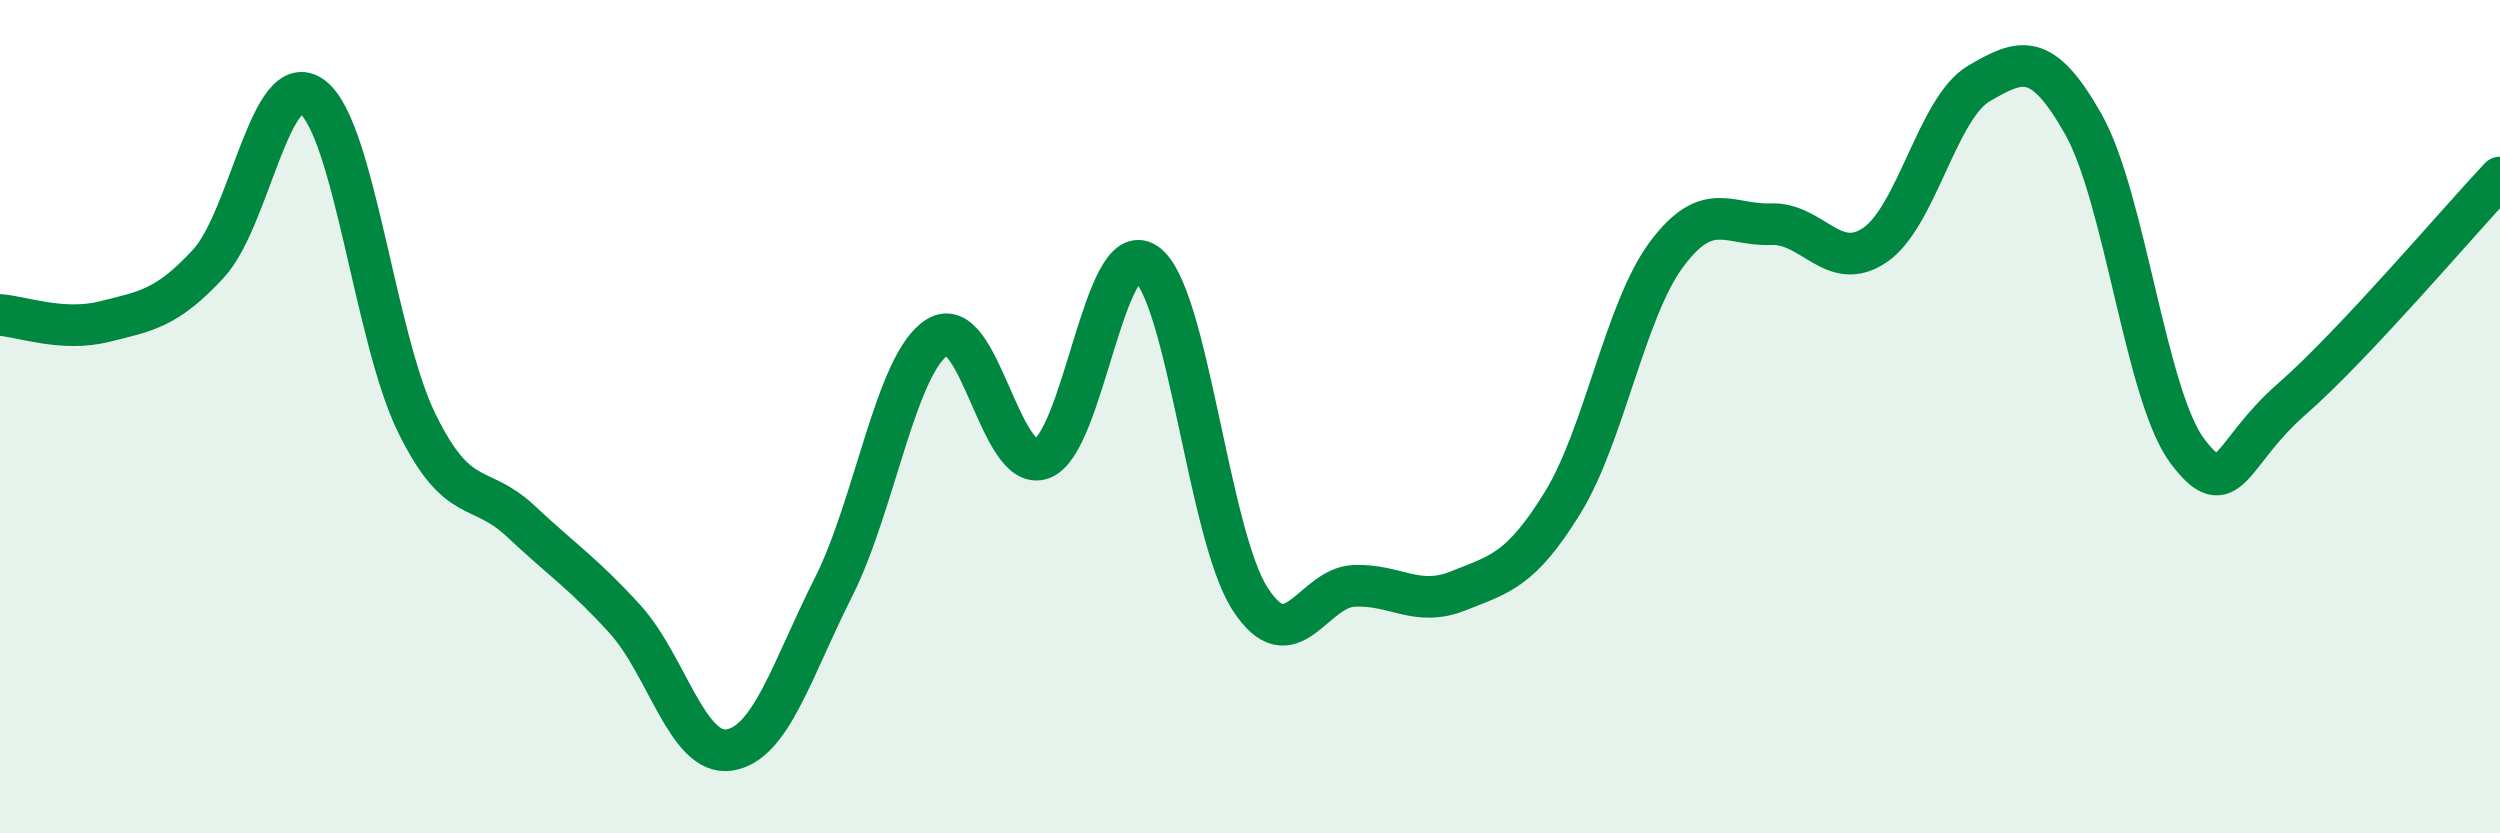
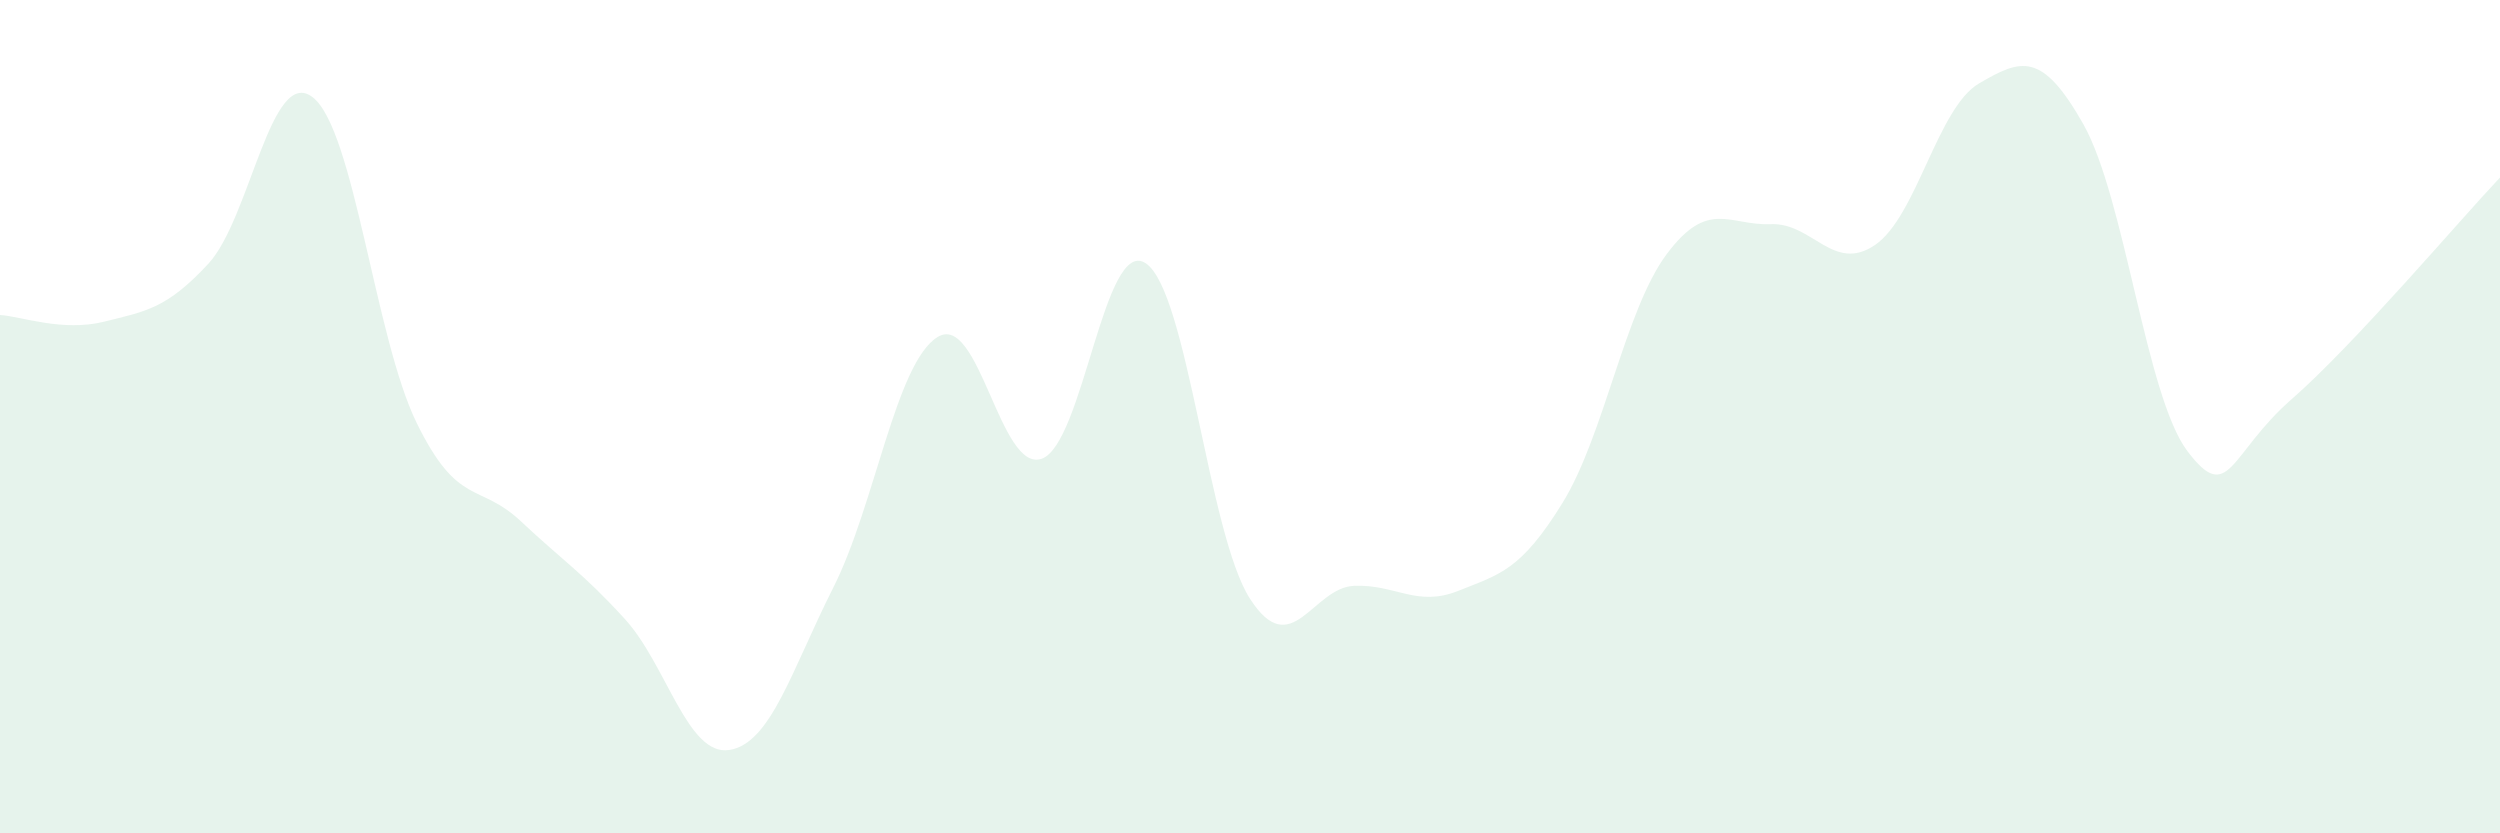
<svg xmlns="http://www.w3.org/2000/svg" width="60" height="20" viewBox="0 0 60 20">
  <path d="M 0,7.56 C 0.5,7.59 1.5,7.97 2.5,7.72 C 3.5,7.47 4,7.41 5,6.33 C 6,5.25 6.5,1.57 7.5,2.33 C 8.5,3.09 9,8.11 10,10.15 C 11,12.19 11.5,11.57 12.5,12.51 C 13.5,13.45 14,13.76 15,14.86 C 16,15.96 16.5,18.15 17.5,18 C 18.5,17.85 19,16.08 20,14.1 C 21,12.12 21.5,8.71 22.5,8.09 C 23.5,7.47 24,11.36 25,11.01 C 26,10.66 26.5,5.65 27.5,6.32 C 28.5,6.99 29,12.82 30,14.37 C 31,15.92 31.5,14.1 32.5,14.06 C 33.5,14.02 34,14.58 35,14.18 C 36,13.78 36.5,13.69 37.5,12.07 C 38.5,10.45 39,7.44 40,6.1 C 41,4.76 41.5,5.42 42.5,5.38 C 43.5,5.34 44,6.56 45,5.88 C 46,5.2 46.5,2.58 47.5,2 C 48.5,1.42 49,1.21 50,2.98 C 51,4.75 51.5,9.51 52.5,10.83 C 53.5,12.15 53.5,10.89 55,9.58 C 56.5,8.27 59,5.32 60,4.26L60 20L0 20Z" fill="#008740" opacity="0.1" stroke-linecap="round" stroke-linejoin="round" />
-   <path d="M 0,7.56 C 0.5,7.59 1.5,7.97 2.5,7.72 C 3.5,7.47 4,7.41 5,6.33 C 6,5.25 6.5,1.57 7.5,2.33 C 8.5,3.09 9,8.11 10,10.15 C 11,12.19 11.5,11.57 12.5,12.51 C 13.5,13.45 14,13.76 15,14.86 C 16,15.96 16.5,18.15 17.5,18 C 18.5,17.85 19,16.08 20,14.1 C 21,12.12 21.5,8.71 22.5,8.09 C 23.5,7.47 24,11.36 25,11.01 C 26,10.66 26.5,5.65 27.5,6.32 C 28.5,6.99 29,12.82 30,14.37 C 31,15.92 31.5,14.1 32.5,14.06 C 33.5,14.02 34,14.58 35,14.18 C 36,13.78 36.5,13.69 37.5,12.07 C 38.5,10.45 39,7.44 40,6.1 C 41,4.76 41.5,5.42 42.5,5.38 C 43.5,5.34 44,6.56 45,5.88 C 46,5.2 46.5,2.58 47.5,2 C 48.5,1.42 49,1.21 50,2.98 C 51,4.75 51.5,9.51 52.5,10.83 C 53.5,12.15 53.5,10.89 55,9.58 C 56.5,8.27 59,5.32 60,4.26" stroke="#008740" stroke-width="1" fill="none" stroke-linecap="round" stroke-linejoin="round" />
</svg>